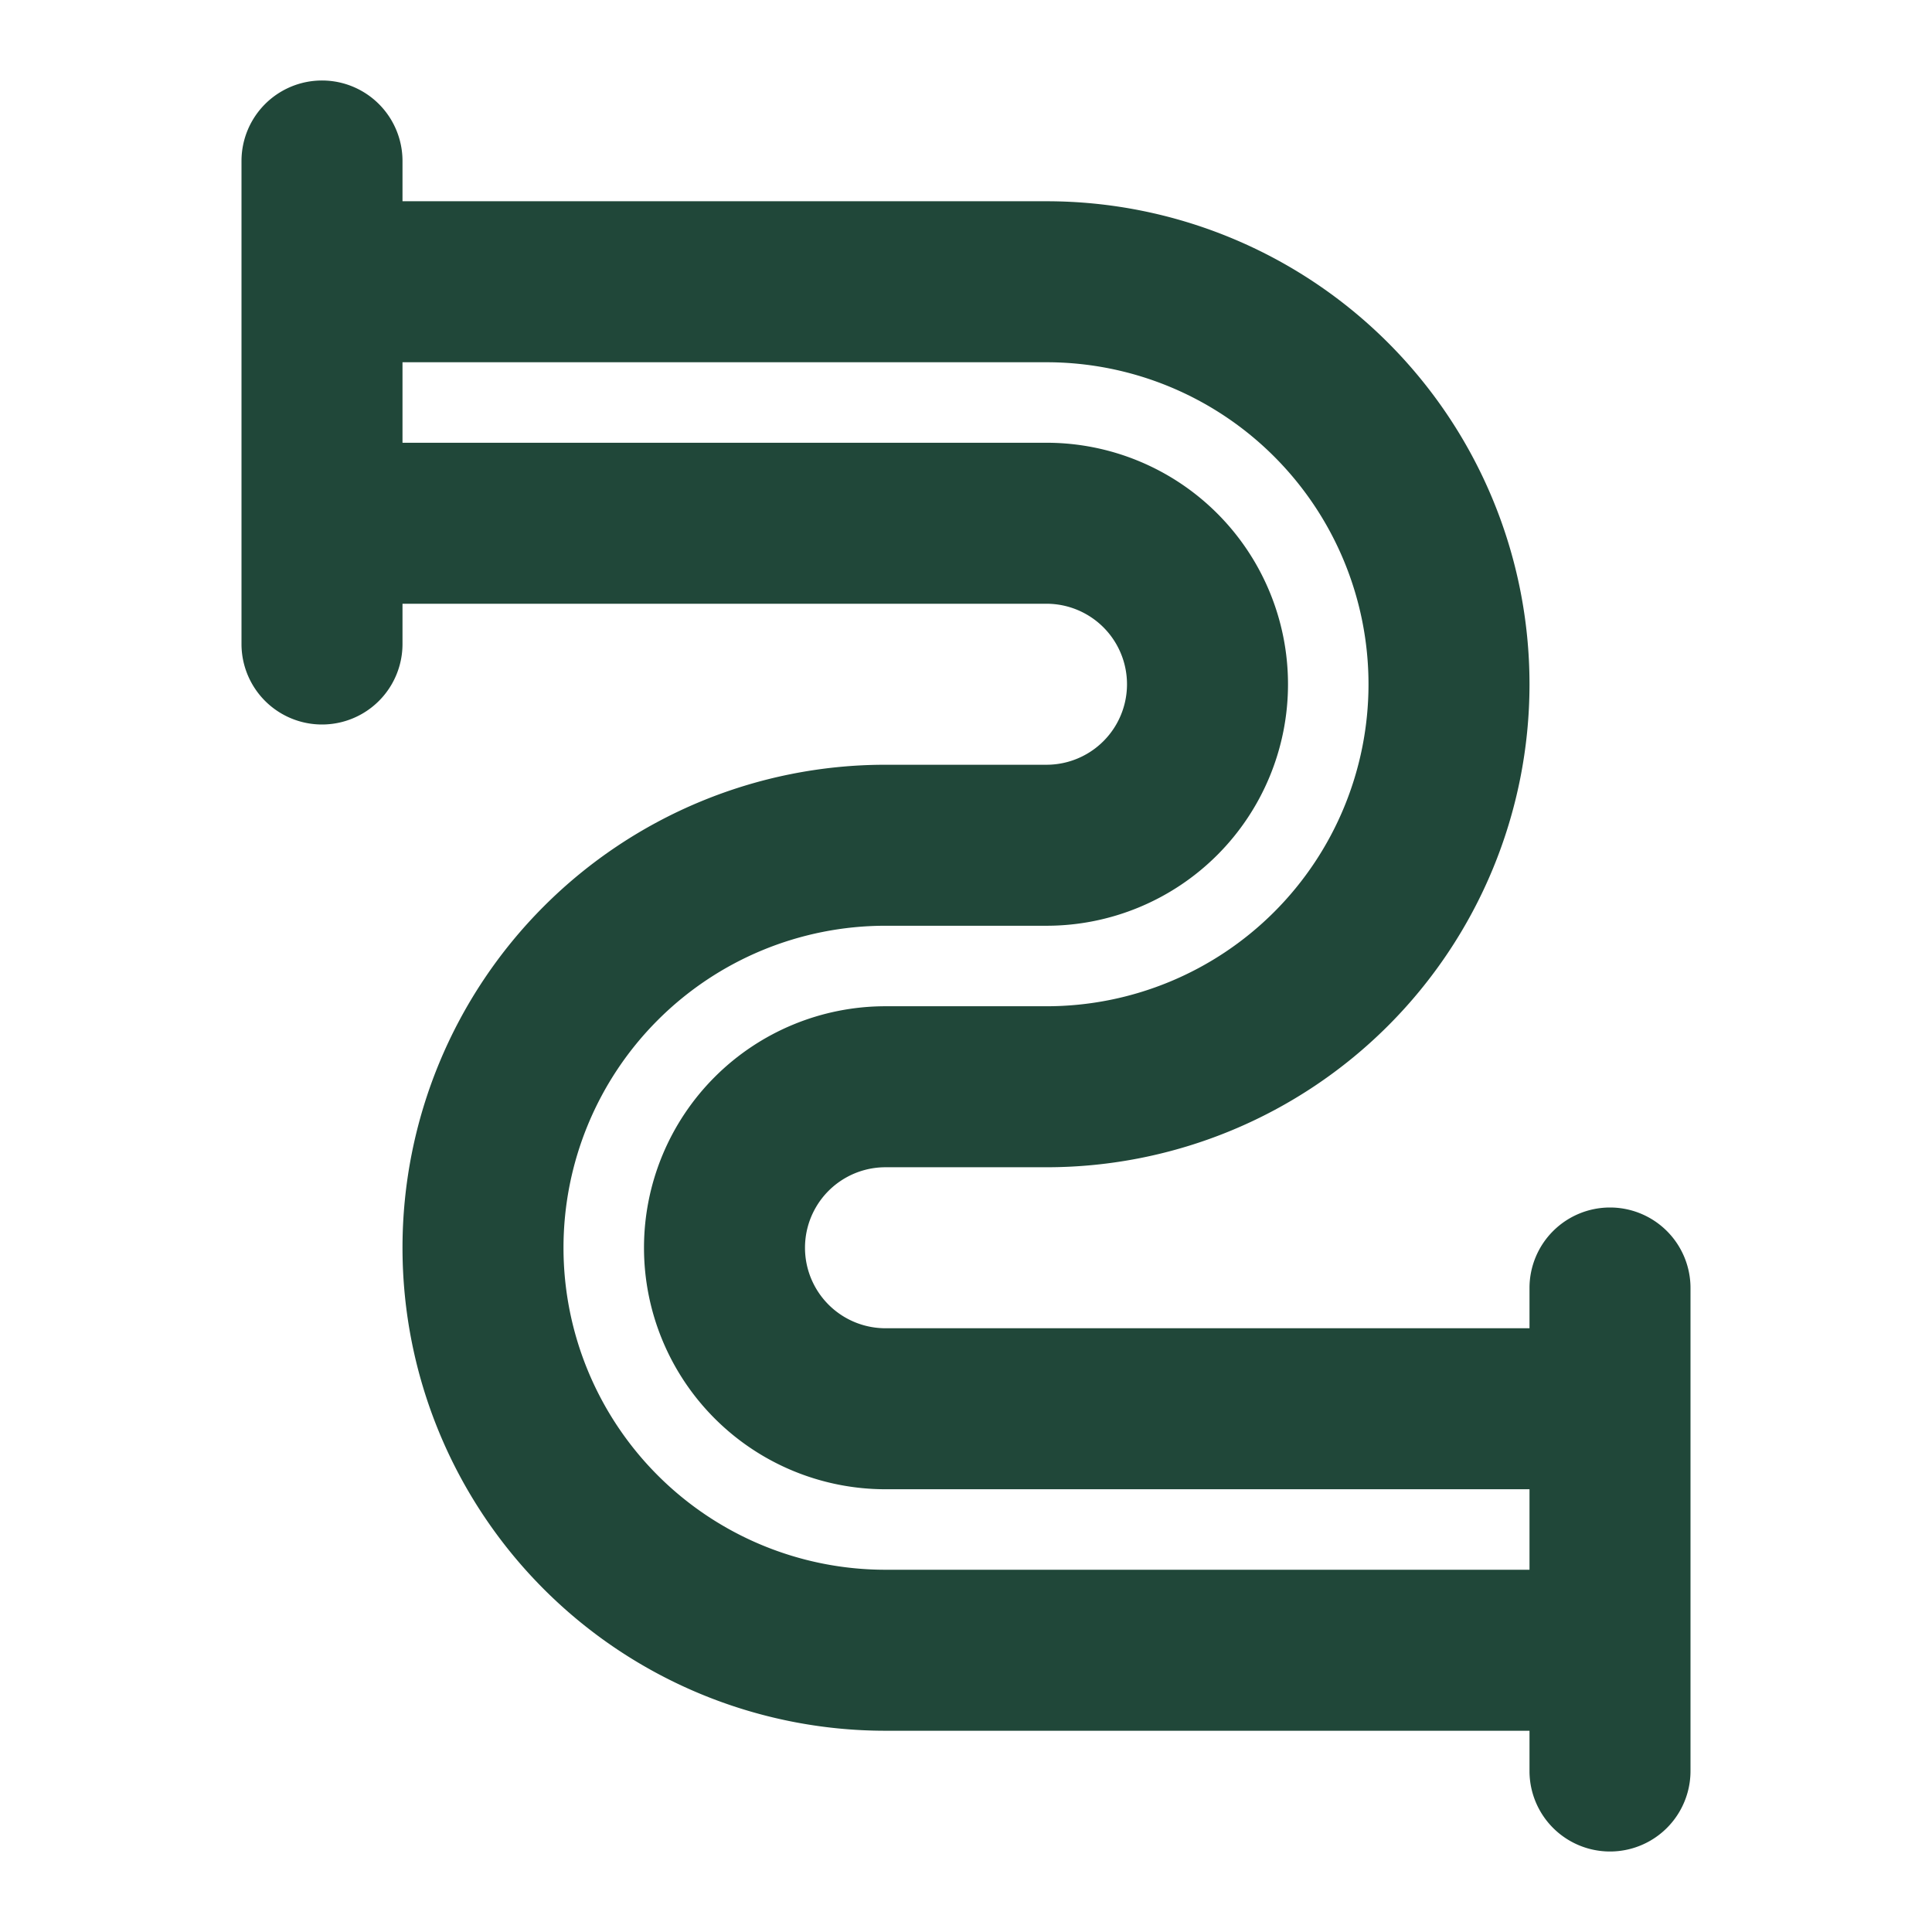
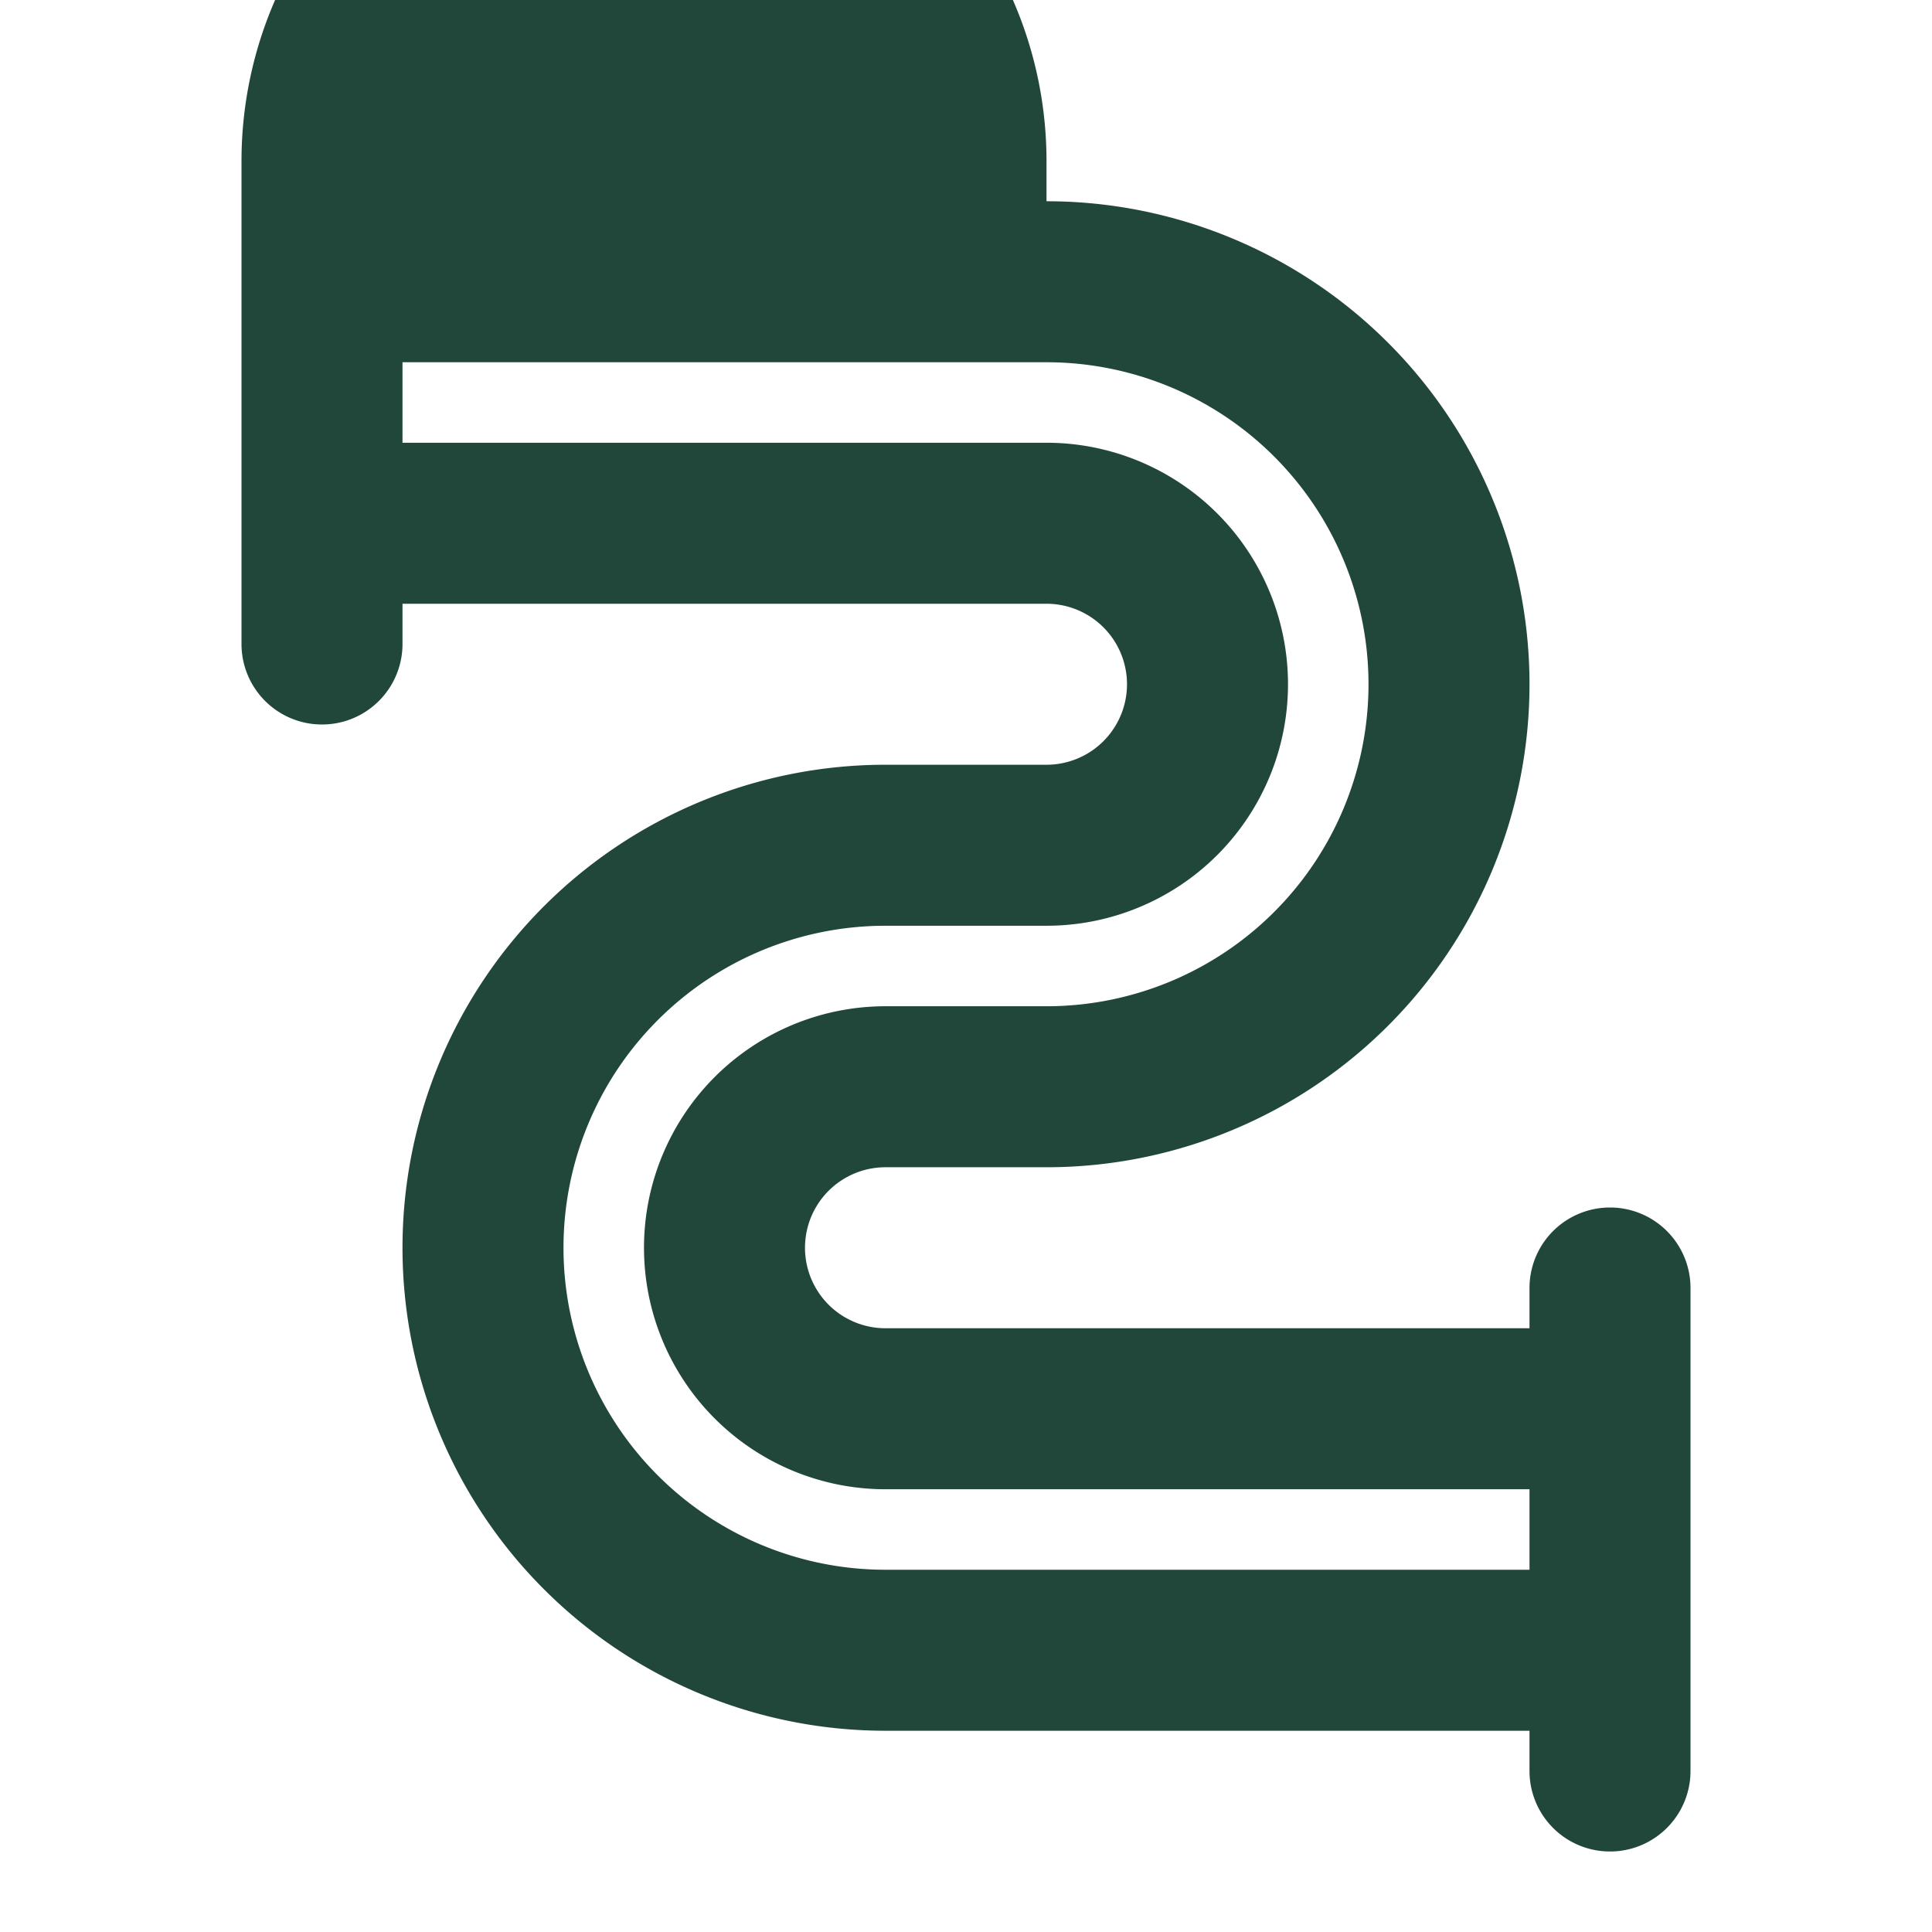
<svg xmlns="http://www.w3.org/2000/svg" width="800px" height="800px" viewBox="0 0 48 48" fill="#204739">
  <g id="SVGRepo_bgCarrier" stroke-width="0" />
  <g id="SVGRepo_tracerCarrier" stroke-linecap="round" stroke-linejoin="round" />
  <g id="SVGRepo_iconCarrier">
    <title>pipeline</title>
    <g id="Layer_2" data-name="Layer 2">
      <g id="invisible_box" data-name="invisible box">
-         <rect width="48" height="48" fill="none" />
-       </g>
+         </g>
      <g id="icons_Q2" data-name="icons Q2">
-         <path d="M40,30a2,2,0,0,0-2,2v1H22a2,2,0,0,1,0-4h4A12,12,0,0,0,26,5H10V4A2,2,0,0,0,6,4V16a2,2,0,0,0,4,0V15H26a2,2,0,0,1,0,4H22a12,12,0,0,0,0,24H38v1a2,2,0,0,0,4,0V32A2,2,0,0,0,40,30ZM22,39a8,8,0,0,1,0-16h4a6,6,0,0,0,0-12H10V9H26a8,8,0,0,1,0,16H22a6,6,0,0,0,0,12H38v2Z" />
+         <path d="M40,30a2,2,0,0,0-2,2v1H22a2,2,0,0,1,0-4h4A12,12,0,0,0,26,5V4A2,2,0,0,0,6,4V16a2,2,0,0,0,4,0V15H26a2,2,0,0,1,0,4H22a12,12,0,0,0,0,24H38v1a2,2,0,0,0,4,0V32A2,2,0,0,0,40,30ZM22,39a8,8,0,0,1,0-16h4a6,6,0,0,0,0-12H10V9H26a8,8,0,0,1,0,16H22a6,6,0,0,0,0,12H38v2Z" />
      </g>
    </g>
  </g>
</svg>